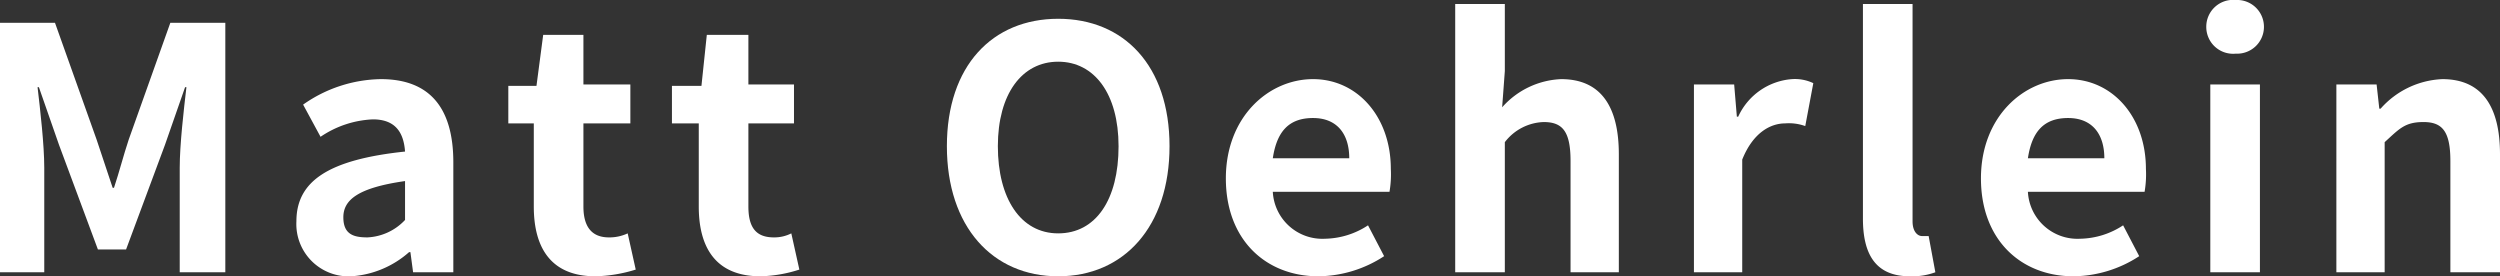
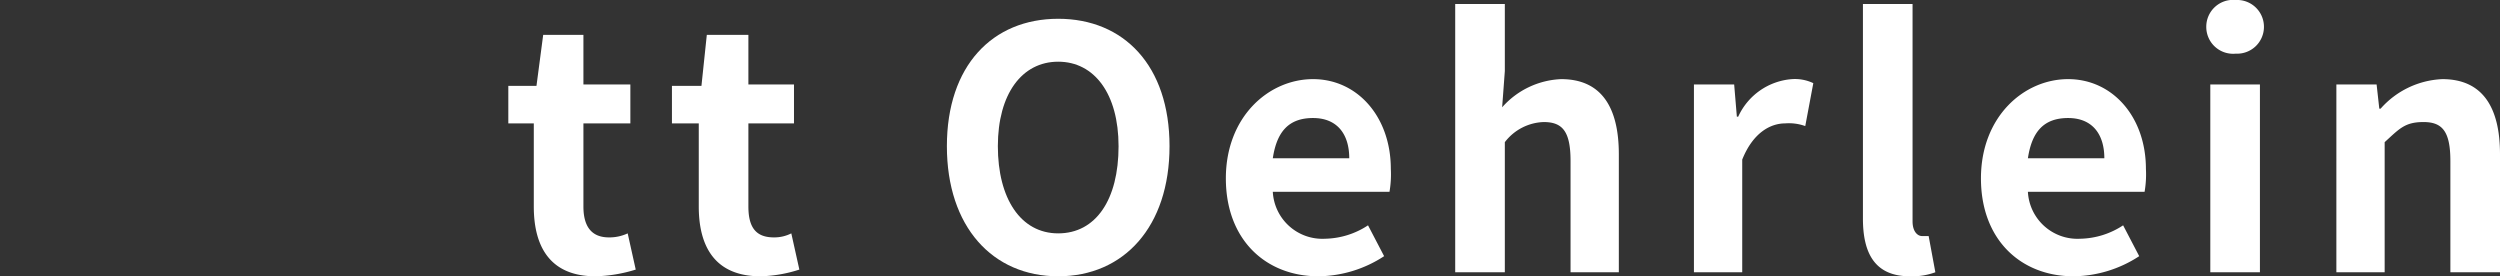
<svg xmlns="http://www.w3.org/2000/svg" viewBox="0 0 186.4 20.6">
  <rect x="0" y="0" width="186.4" height="20.6" fill="#333333" stroke="none" />
  <defs>
    <style>.cls-1{fill:#fff;}</style>
  </defs>
  <g id="レイヤー_2" data-name="レイヤー 2">
    <g id="roadmap">
-       <path class="cls-1" d="M0,1.7H4.1l3.1,8.7L8.4,14h.1c.4-1.2.7-2.4,1.1-3.6l3.1-8.7h4.1V20.3H13.4V12.5c0-1.7.3-4.3.5-6h-.1l-1.5,4.3L9.4,18.6H7.3L4.4,10.8,2.9,6.5H2.8c.2,1.7.5,4.3.5,6v7.8H0Z" />
-       <path class="cls-1" d="M22.1,16.5c0-3,2.4-4.6,8.1-5.2-.1-1.4-.7-2.4-2.4-2.4a7.5,7.5,0,0,0-3.9,1.3L22.6,7.8a10.3,10.3,0,0,1,5.8-1.9c3.6,0,5.4,2.1,5.4,6.2v8.2h-3l-.2-1.5h-.1a7.2,7.2,0,0,1-4.3,1.8A3.9,3.9,0,0,1,22.1,16.5Zm8.1-.1V13.5c-3.5.5-4.6,1.4-4.6,2.7s.8,1.5,1.8,1.5A4.1,4.1,0,0,0,30.2,16.4Z" />
      <path class="cls-1" d="M39.8,15.4V9.2H37.9V6.4H40l.5-3.8h3V6.3H47V9.2H43.5v6.2c0,1.6.7,2.3,1.9,2.3a3.2,3.2,0,0,0,1.4-.3l.6,2.7a10.9,10.9,0,0,1-3,.5C41.1,20.6,39.8,18.5,39.8,15.4Z" />
      <path class="cls-1" d="M52.1,15.4V9.2h-2V6.4h2.2l.4-3.8h3.1V6.3h3.4V9.2H55.8v6.2c0,1.6.6,2.3,1.9,2.3a2.8,2.8,0,0,0,1.3-.3l.6,2.7a10.1,10.1,0,0,1-2.9.5C53.4,20.6,52.1,18.5,52.1,15.4Z" />
      <path class="cls-1" d="M70.6,10.9c0-6,3.4-9.5,8.3-9.5s8.3,3.5,8.3,9.5-3.4,9.7-8.3,9.7S70.6,16.9,70.6,10.9Zm12.8,0c0-3.9-1.8-6.3-4.5-6.3S74.4,7,74.4,10.9s1.7,6.5,4.5,6.5S83.4,14.9,83.4,10.9Z" />
      <path class="cls-1" d="M91.4,13.3c0-4.6,3.2-7.4,6.5-7.4s5.8,2.8,5.8,6.7a7.6,7.6,0,0,1-.1,1.7H94.9a3.7,3.7,0,0,0,3.9,3.5,6,6,0,0,0,3.2-1l1.2,2.3a9.1,9.1,0,0,1-4.9,1.5C94.4,20.6,91.4,17.9,91.4,13.3Zm9.2-1.5c0-1.8-.9-3-2.7-3s-2.7,1-3,3Z" />
      <path class="cls-1" d="M108.5.3h3.7v5L112,8a6.2,6.2,0,0,1,4.4-2.1c3,0,4.3,2.1,4.3,5.6v8.8h-3.6V12c0-2.2-.6-2.9-2-2.9a3.8,3.8,0,0,0-2.9,1.5v9.7h-3.7Z" />
      <path class="cls-1" d="M126.3,6.3h3l.2,2.4h.1a4.8,4.8,0,0,1,4-2.8,3.2,3.2,0,0,1,1.6.3l-.6,3.2a3.6,3.6,0,0,0-1.5-.2c-1.1,0-2.4.7-3.2,2.7v8.4h-3.6Z" />
      <path class="cls-1" d="M138.9,16.3V.3h3.7V16.5c0,.8.4,1.1.7,1.1h.5l.5,2.7a5,5,0,0,1-1.9.3C139.8,20.6,138.9,18.9,138.9,16.3Z" />
      <path class="cls-1" d="M147.7,13.3c0-4.6,3.2-7.4,6.5-7.4s5.8,2.8,5.8,6.7a7.6,7.6,0,0,1-.1,1.7h-8.7a3.7,3.7,0,0,0,3.9,3.5,6,6,0,0,0,3.2-1l1.2,2.3a9.1,9.1,0,0,1-4.9,1.5C150.7,20.6,147.7,17.9,147.7,13.3Zm9.2-1.5c0-1.8-.9-3-2.7-3s-2.7,1-3,3Z" />
      <path class="cls-1" d="M164.5,2a2,2,0,0,1,2.2-2,2,2,0,0,1,2.1,2,2,2,0,0,1-2.1,2A2,2,0,0,1,164.5,2Zm.3,4.3h3.7v14h-3.7Z" />
      <path class="cls-1" d="M174.2,6.3h3l.2,1.8h.1a6.5,6.5,0,0,1,4.6-2.2c3,0,4.3,2.1,4.3,5.6v8.8h-3.7V12c0-2.2-.6-2.9-2-2.9s-1.8.5-2.9,1.5v9.7h-3.6Z" />
    </g>
  </g>
</svg>